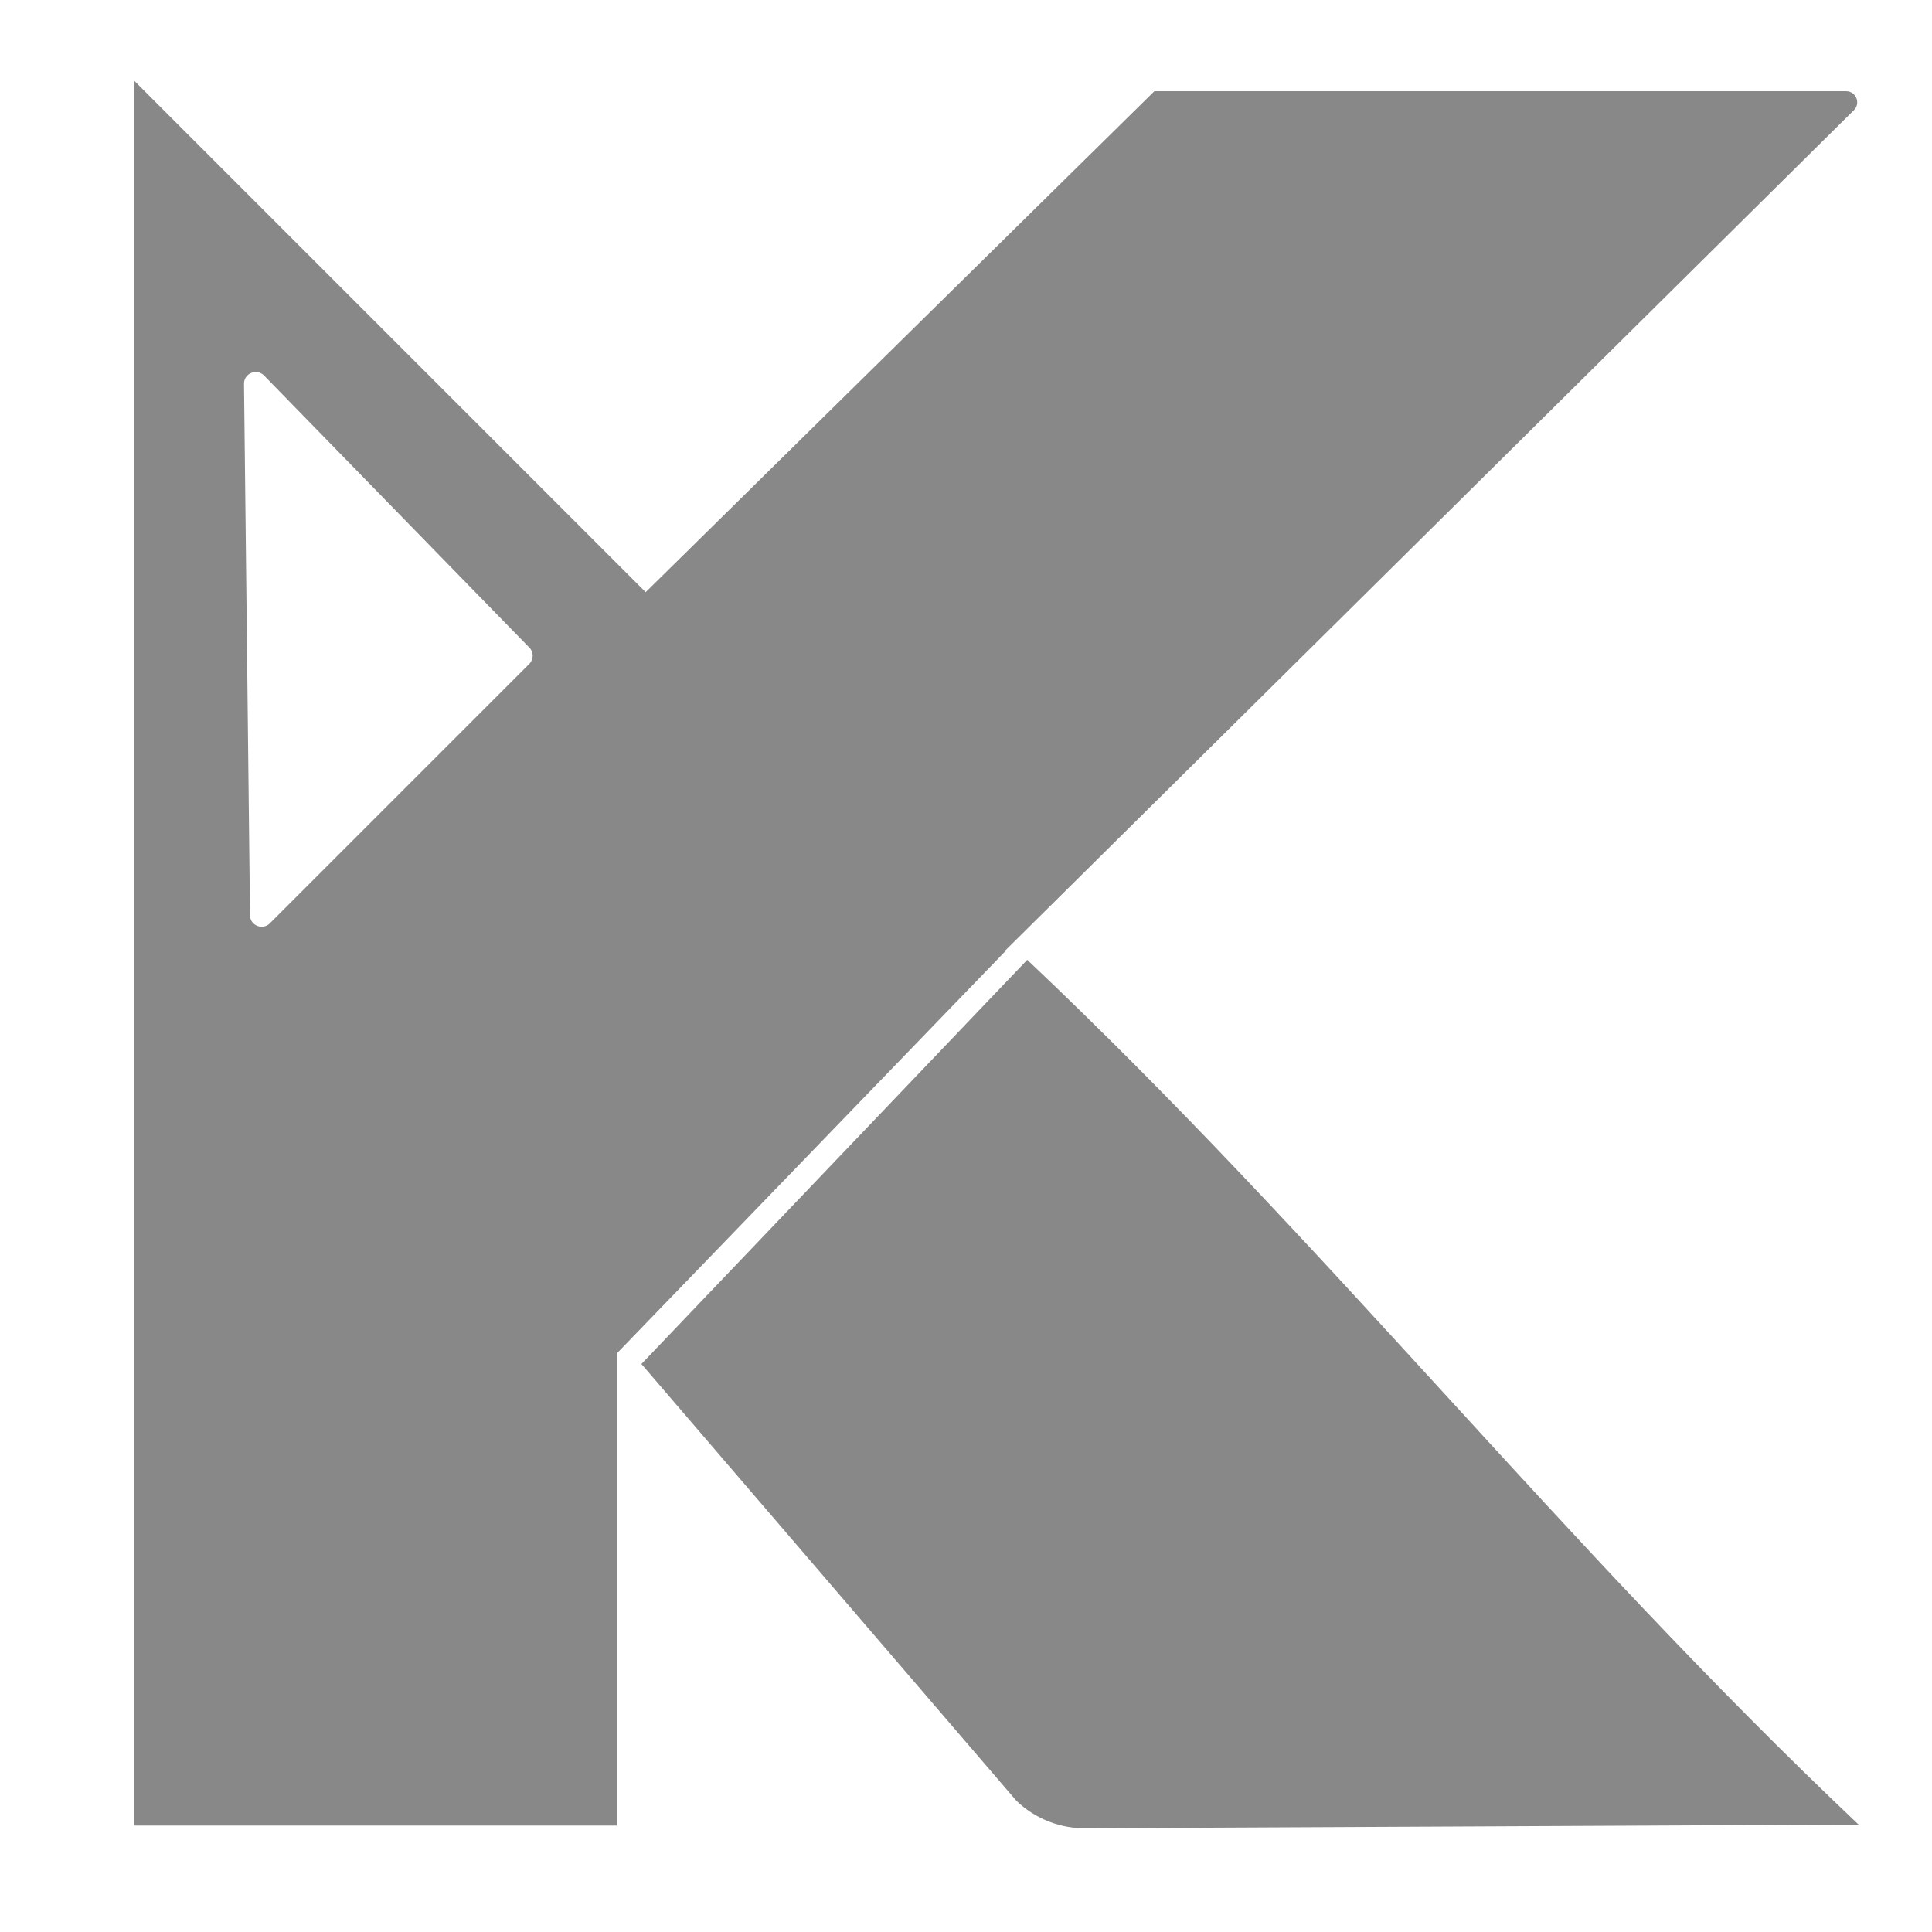
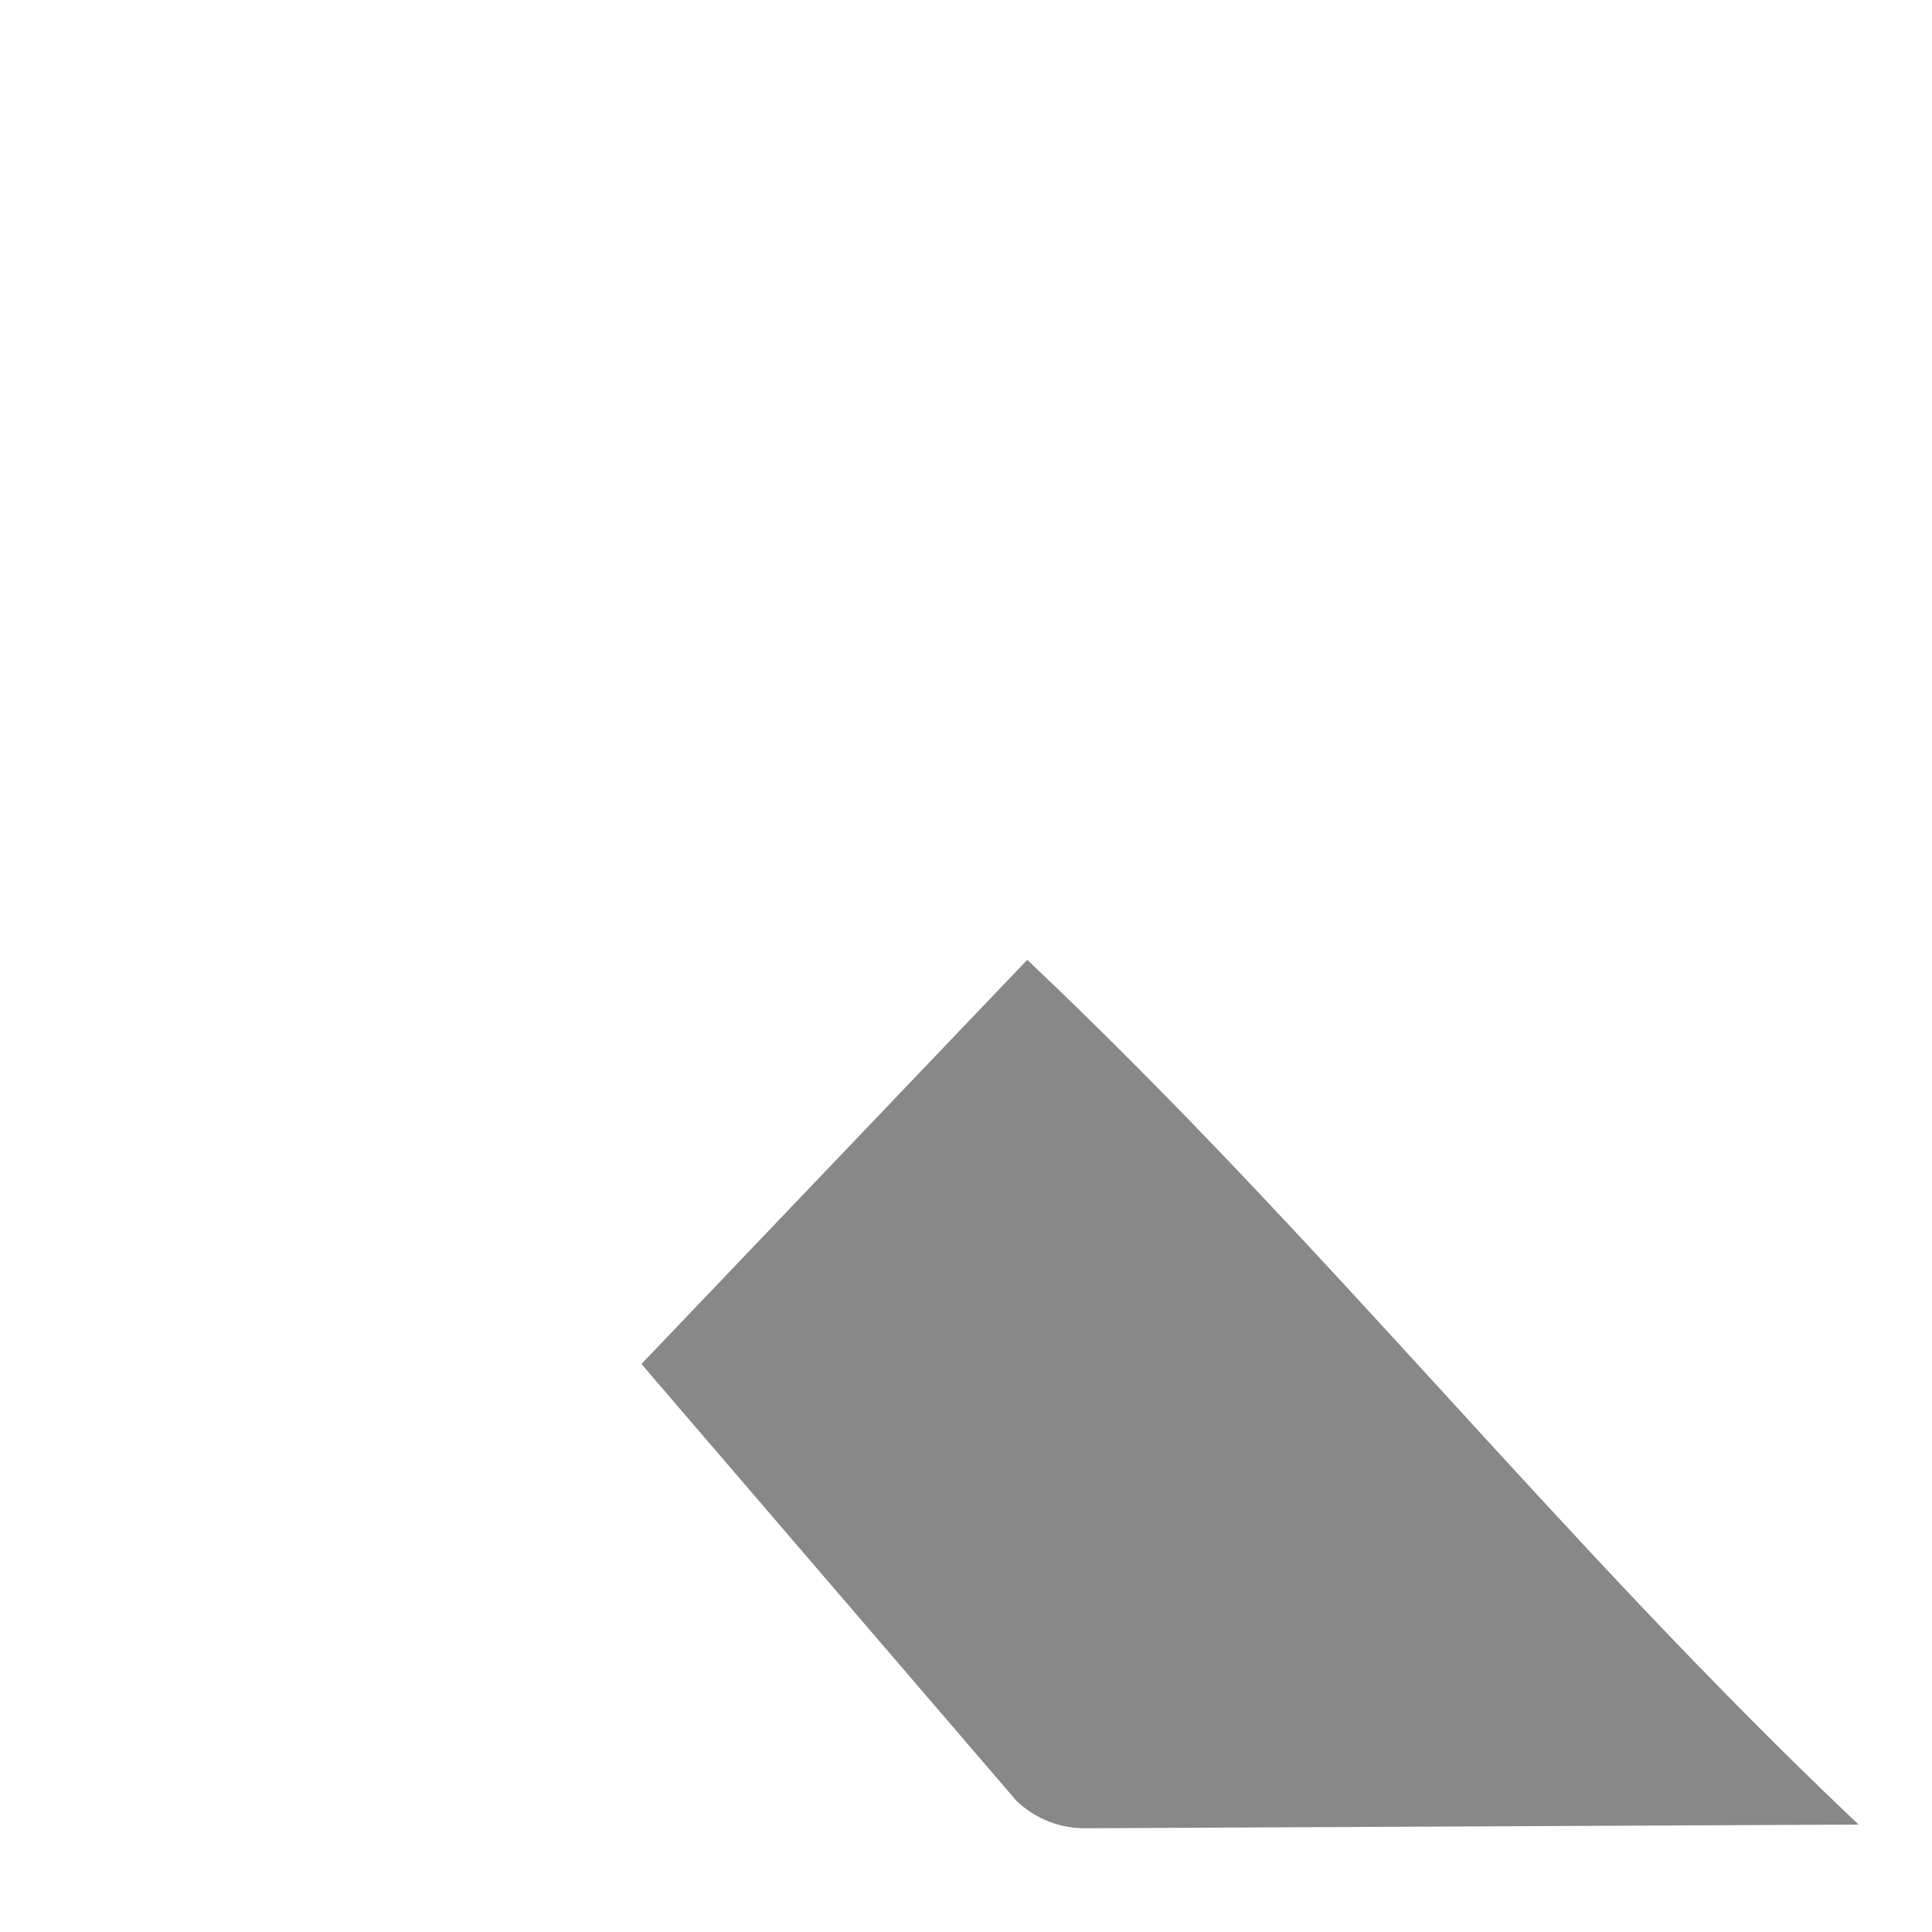
<svg xmlns="http://www.w3.org/2000/svg" version="1.1" id="Laag_1" x="0px" y="0px" viewBox="0 0 1000 1000" style="enable-background:new 0 0 1000 1000;" xml:space="preserve">
  <style type="text/css">
	.st0{fill:#888888;}
</style>
-   <path class="st0" d="M520,492.3L959.6,57c3.6-3.6,1.1-9.8-4.1-9.8h-358L334.2,306.5l-265-265v903.4h250V700.6l201-208.1L520,492.3z   M273.9,343.7L139.7,477.9c-3.8,3.8-10.3,1.1-10.3-4.2l-3.1-275c-0.1-5.5,6.6-8.2,10.4-4.3l137.3,140.8  C276.3,337.5,276.3,341.3,273.9,343.7z" />
  <path class="st0" d="M962,944.4c-133.1,0.6-266.3,1.3-399.4,1.9c-13.6,0.3-26.7-4.8-36.5-14.2L332,706l199.7-209.2  C686.3,642.9,807.5,798.2,962,944.4z" />
</svg>